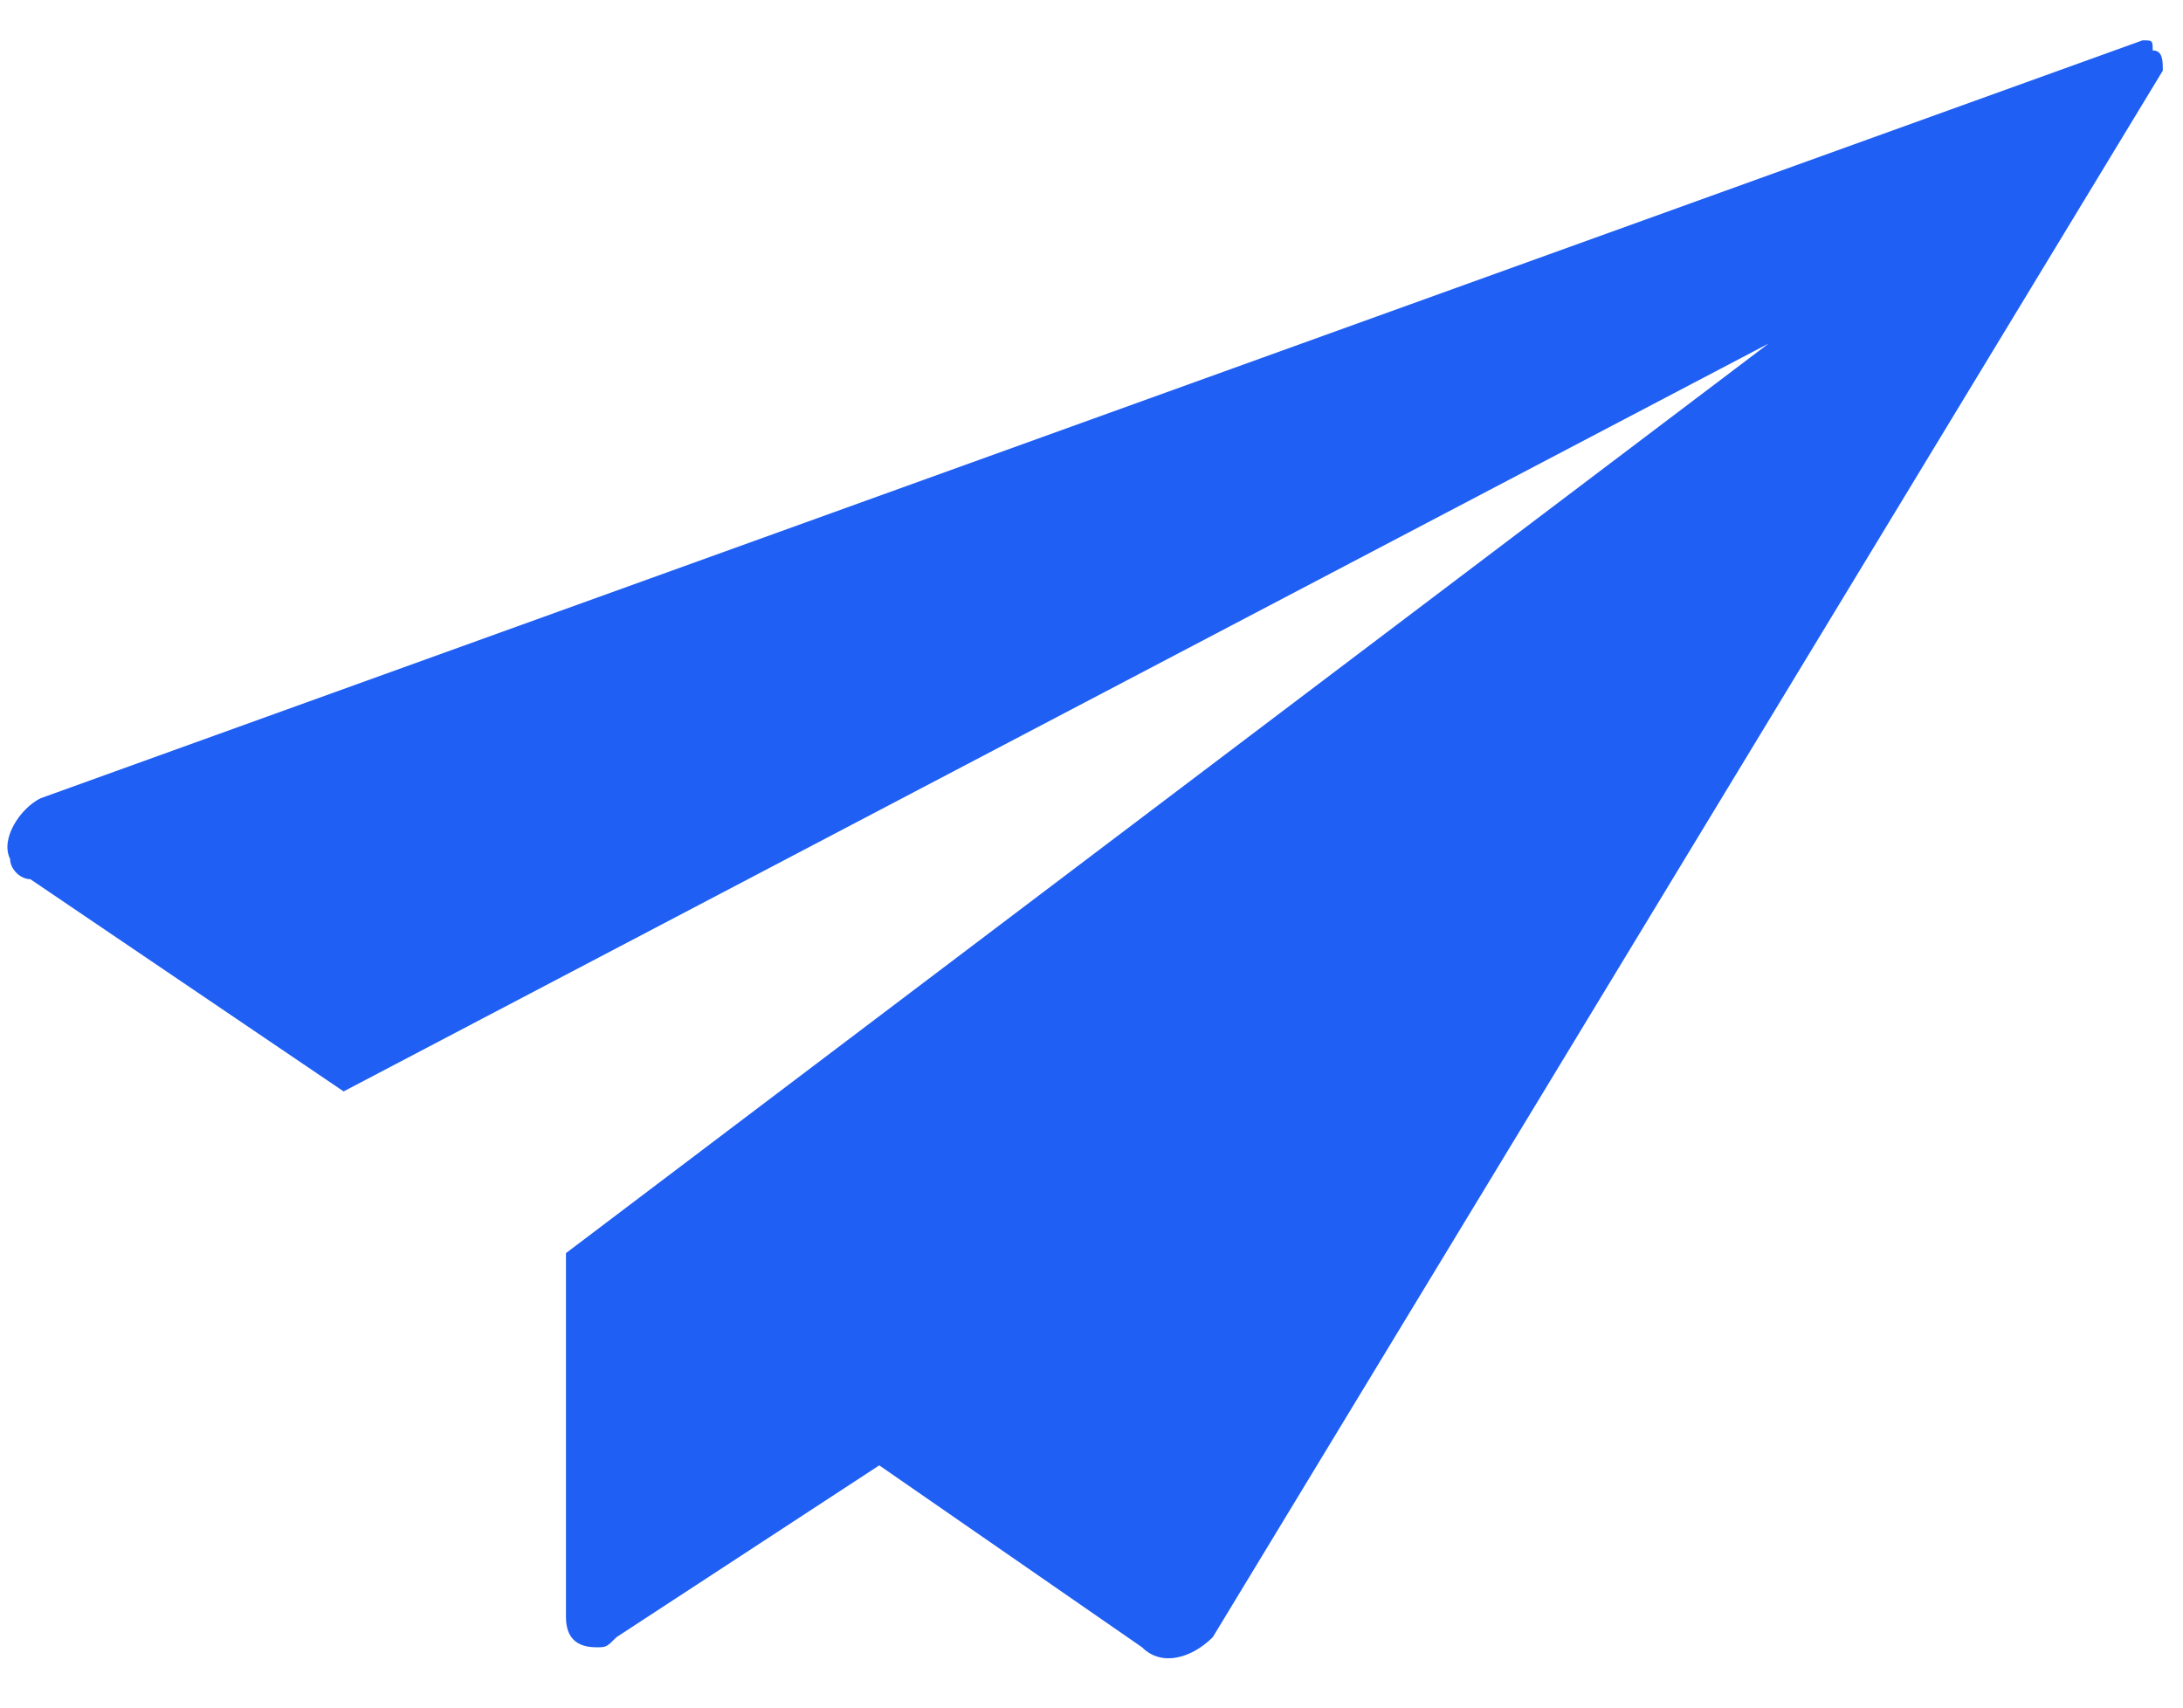
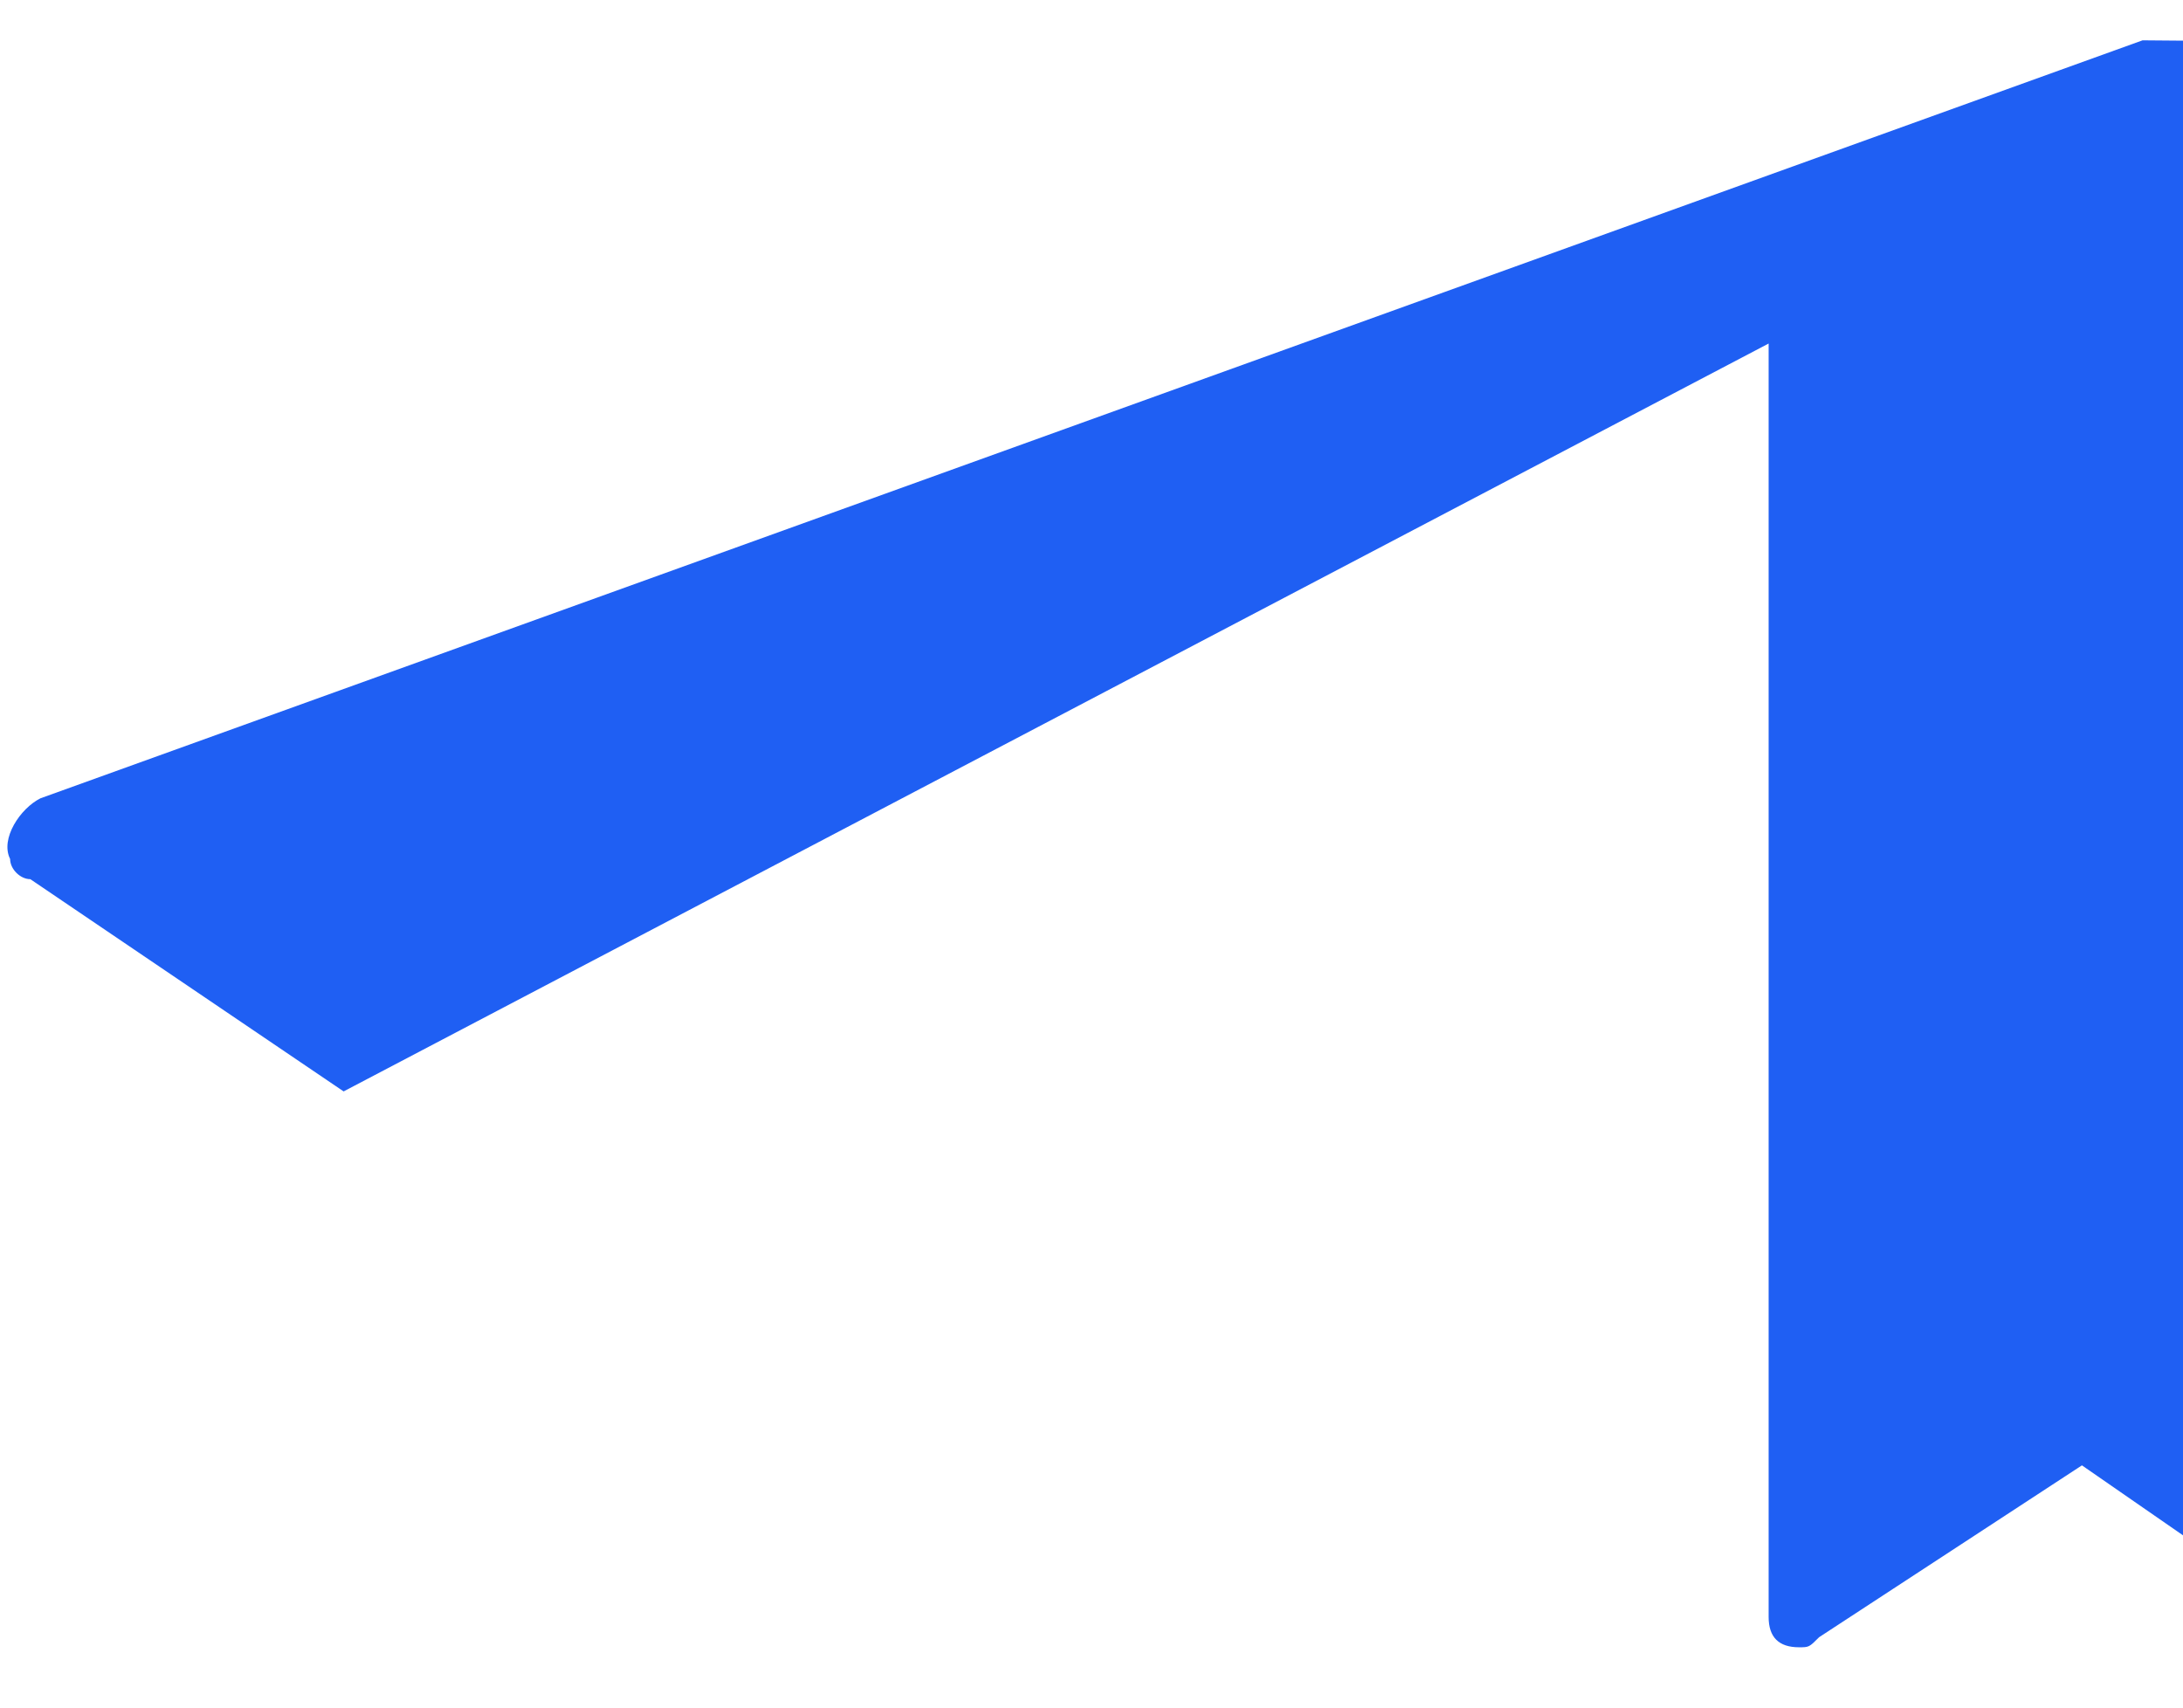
<svg xmlns="http://www.w3.org/2000/svg" version="1.1" id="Layer_1" x="0px" y="0px" viewBox="0 0 21.6 16.9" style="enable-background:new 0 0 21.6 16.9;" xml:space="preserve">
  <style type="text/css">
	.st0{fill:#1f5ff3;}
</style>
  <g id="contact" transform="translate(0 -61.001)">
-     <path id="Path_377" class="st0" d="M21.2,61.4L0.4,68.9C0.2,69,0,69.3,0.1,69.5c0,0.1,0.1,0.2,0.2,0.2l3.1,2.1l14.1-7.4l-11.9,9V77   c0,0.2,0.1,0.3,0.3,0.3c0.1,0,0.1,0,0.2-0.1l2.6-1.7l2.6,1.8c0.2,0.2,0.5,0.1,0.7-0.1l0,0l9.4-15.5c0-0.1,0-0.2-0.1-0.2   C21.3,61.4,21.3,61.4,21.2,61.4z" />
+     <path id="Path_377" class="st0" d="M21.2,61.4L0.4,68.9C0.2,69,0,69.3,0.1,69.5c0,0.1,0.1,0.2,0.2,0.2l3.1,2.1l14.1-7.4V77   c0,0.2,0.1,0.3,0.3,0.3c0.1,0,0.1,0,0.2-0.1l2.6-1.7l2.6,1.8c0.2,0.2,0.5,0.1,0.7-0.1l0,0l9.4-15.5c0-0.1,0-0.2-0.1-0.2   C21.3,61.4,21.3,61.4,21.2,61.4z" />
  </g>
</svg>